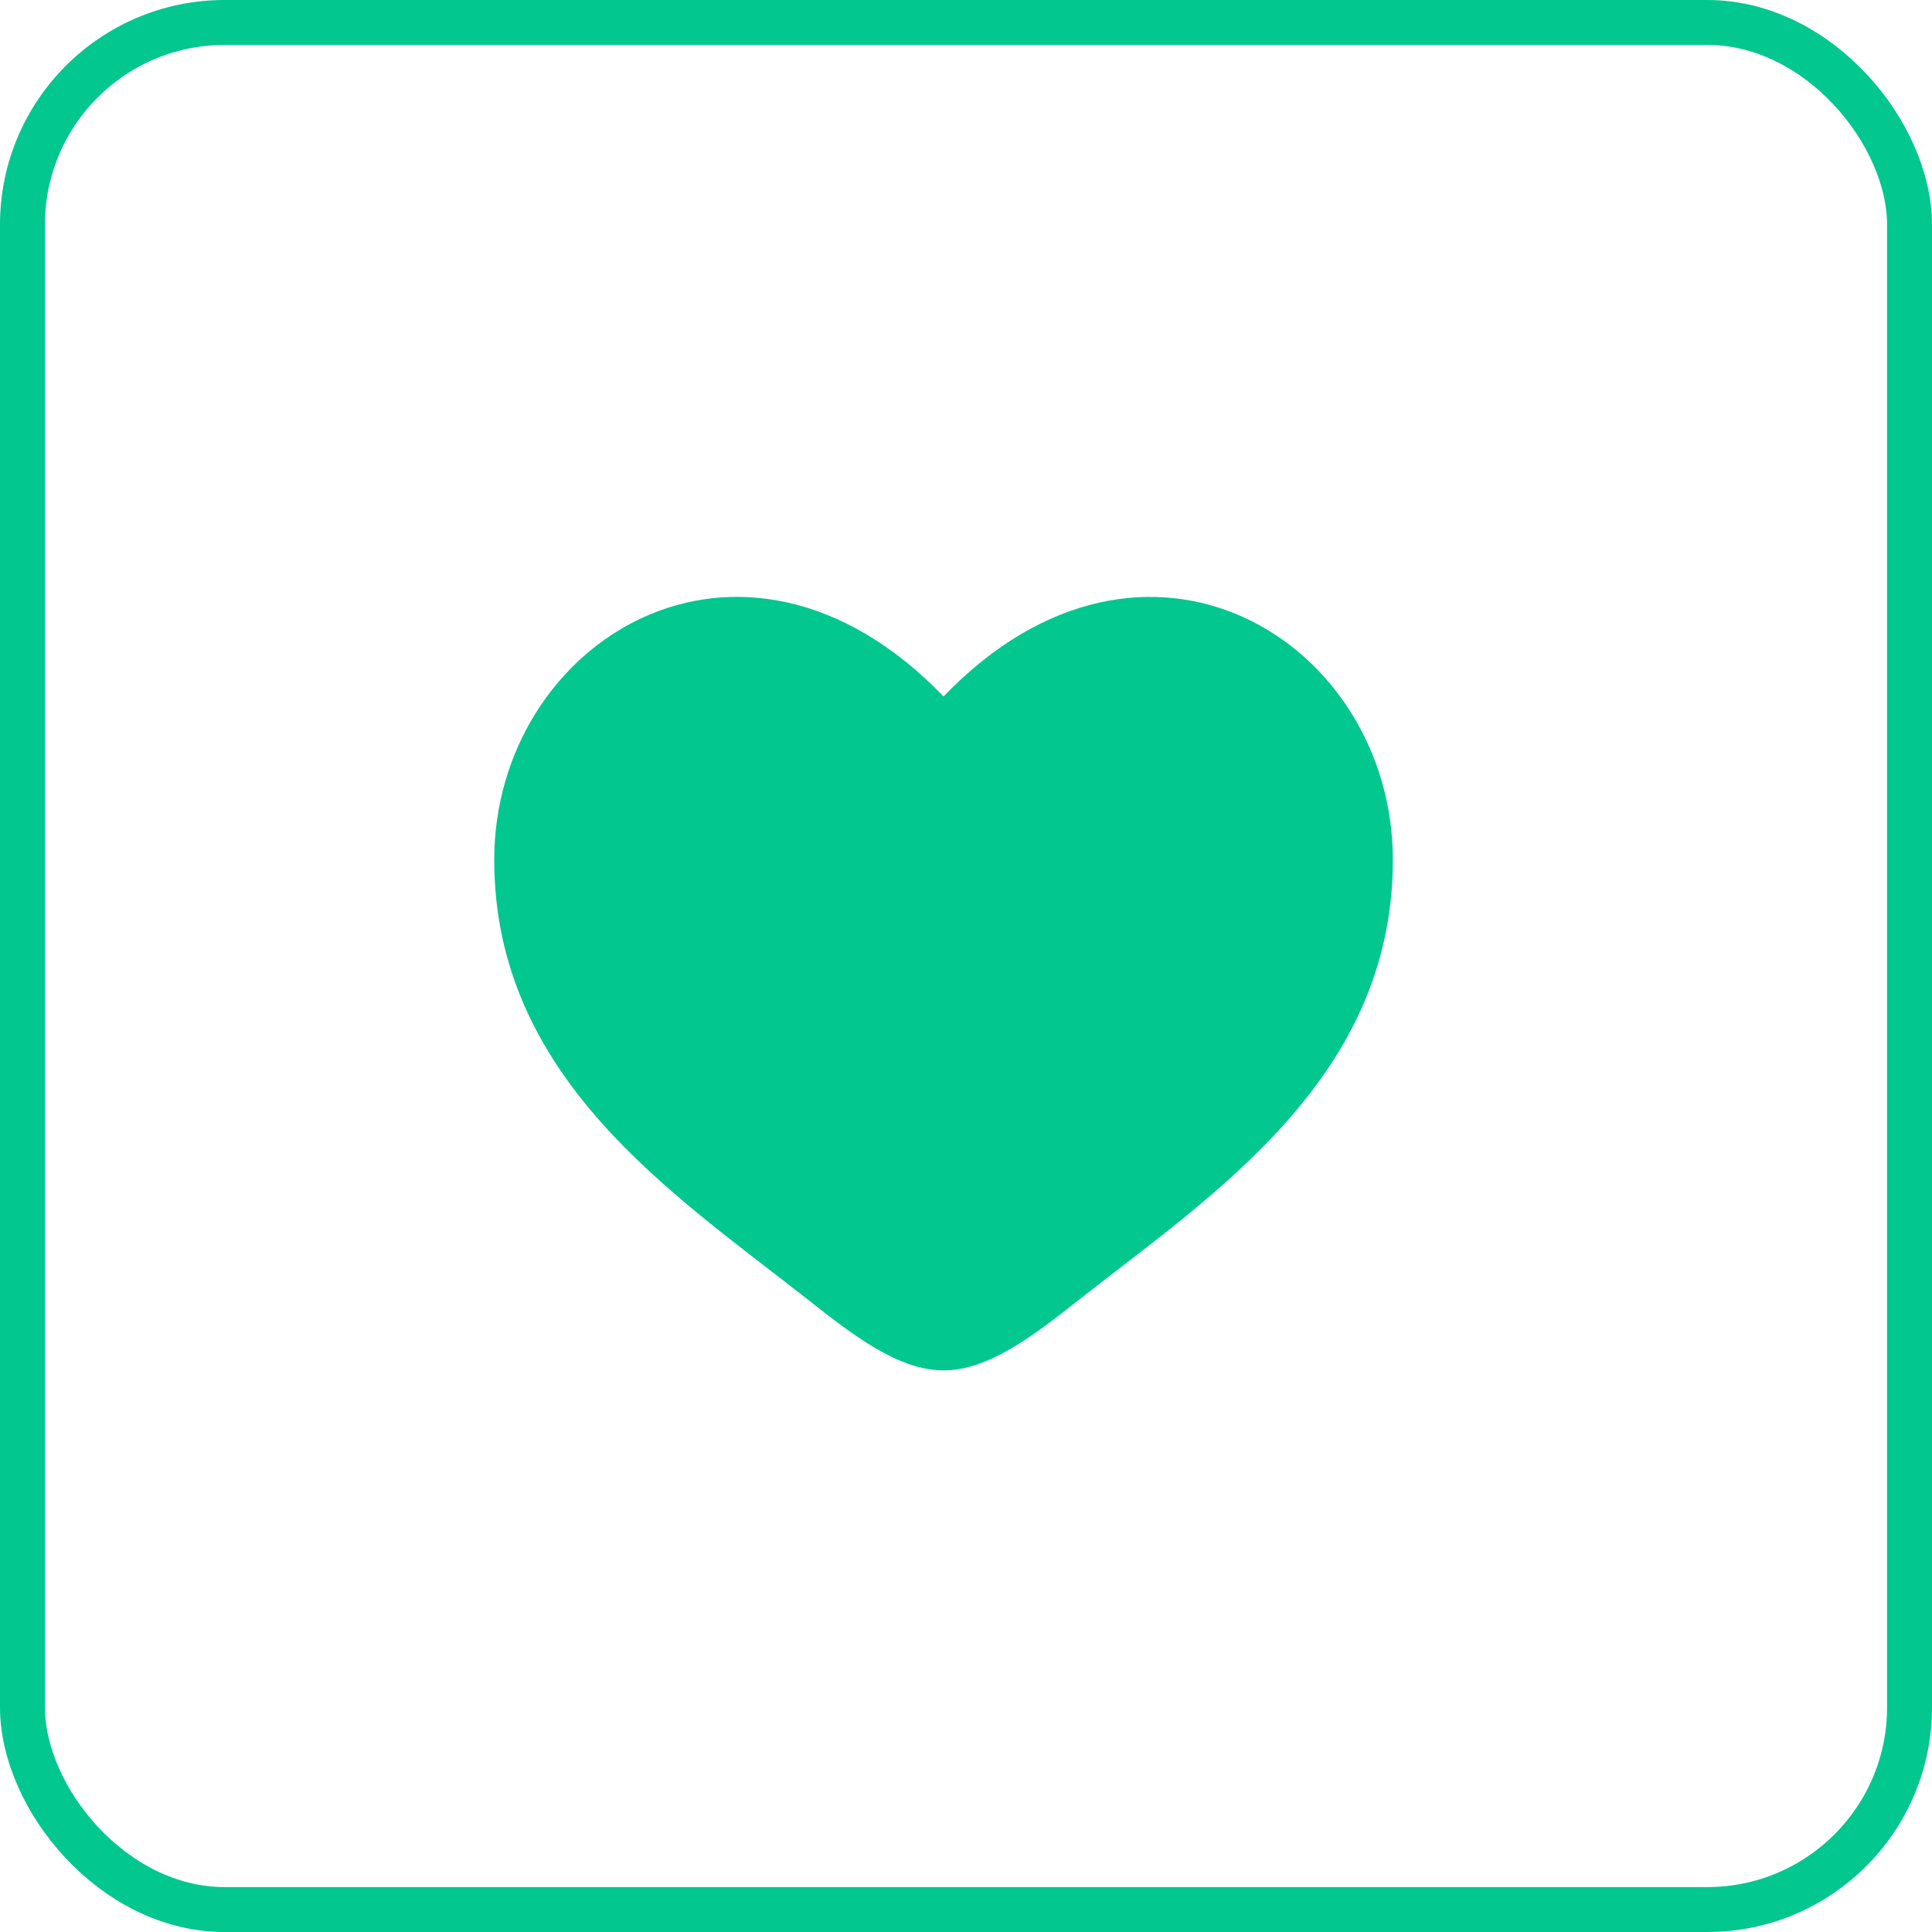
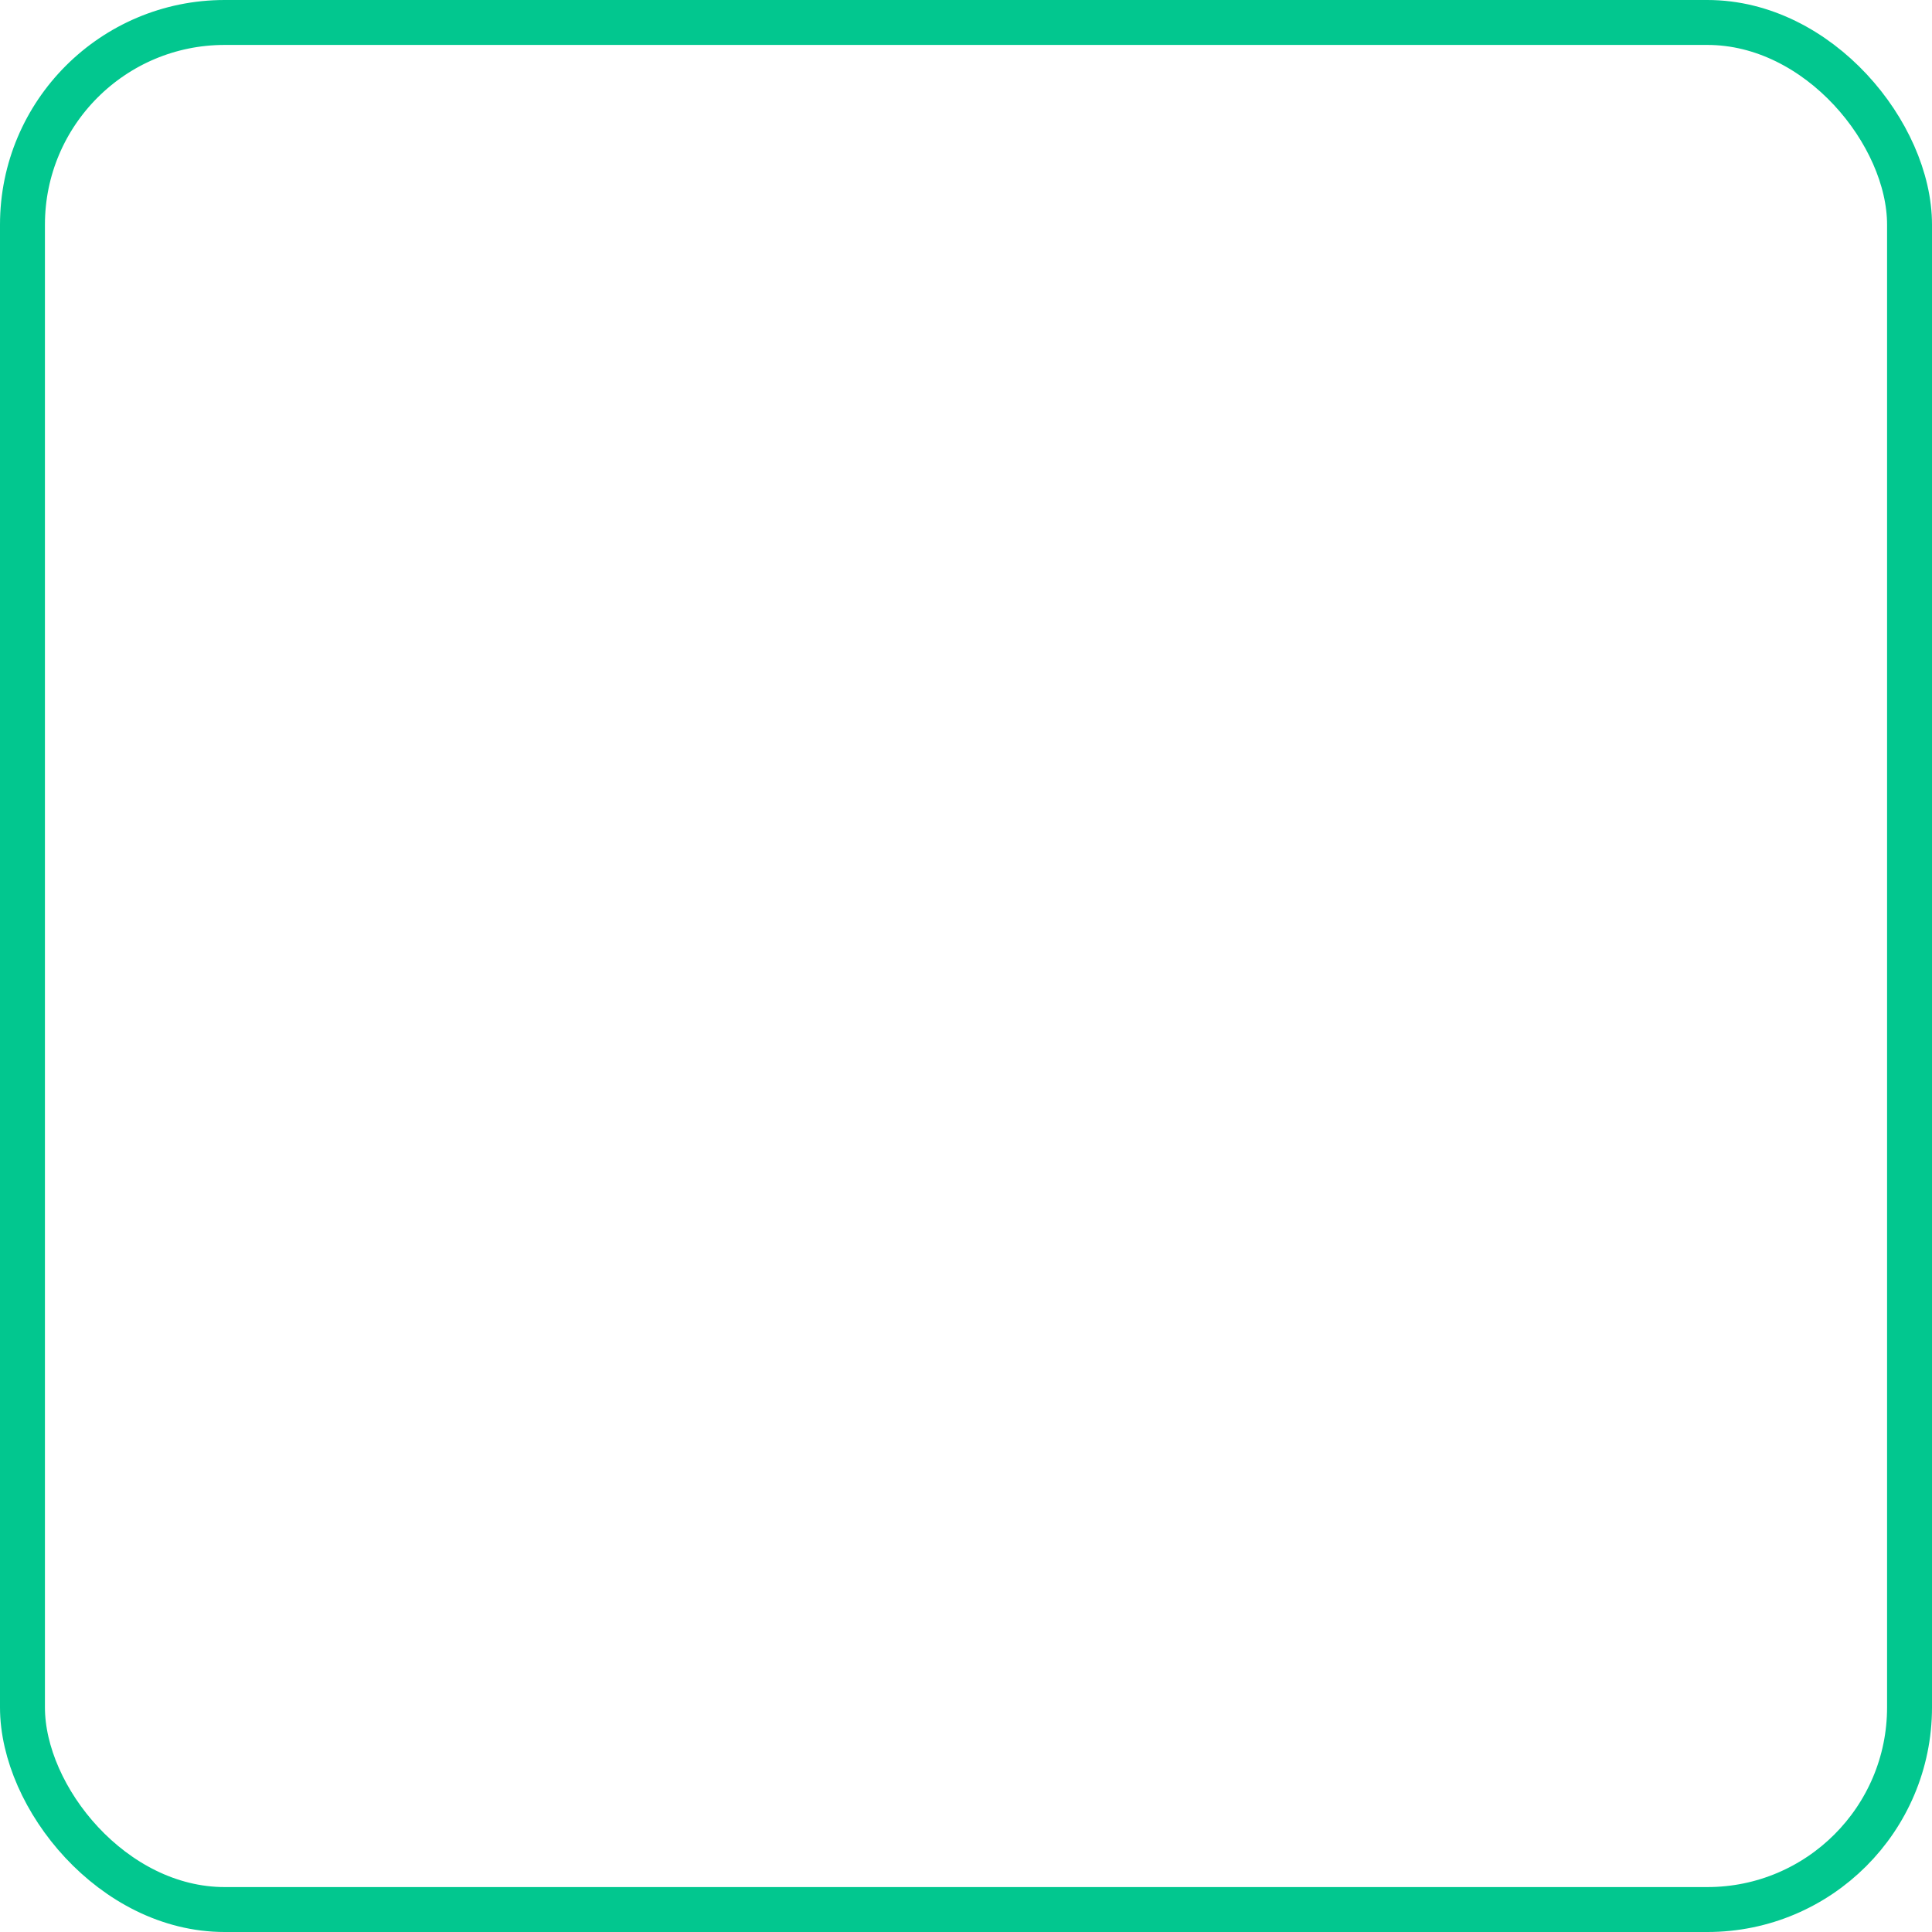
<svg xmlns="http://www.w3.org/2000/svg" width="43" height="43" viewBox="0 0 43 43" fill="none">
  <rect x="0.5" y="0.5" width="42" height="42" rx="4.5" stroke="#02C78F" />
-   <path d="M11 19.137C11 24 15.02 26.591 17.962 28.911C19 29.729 20 30.5 21 30.5C22 30.5 23 29.73 24.038 28.91C26.981 26.592 31 24 31 19.138C31 14.276 25.5 10.825 21 15.501C16.5 10.825 11 14.274 11 19.137Z" fill="#02C78F" />
</svg>